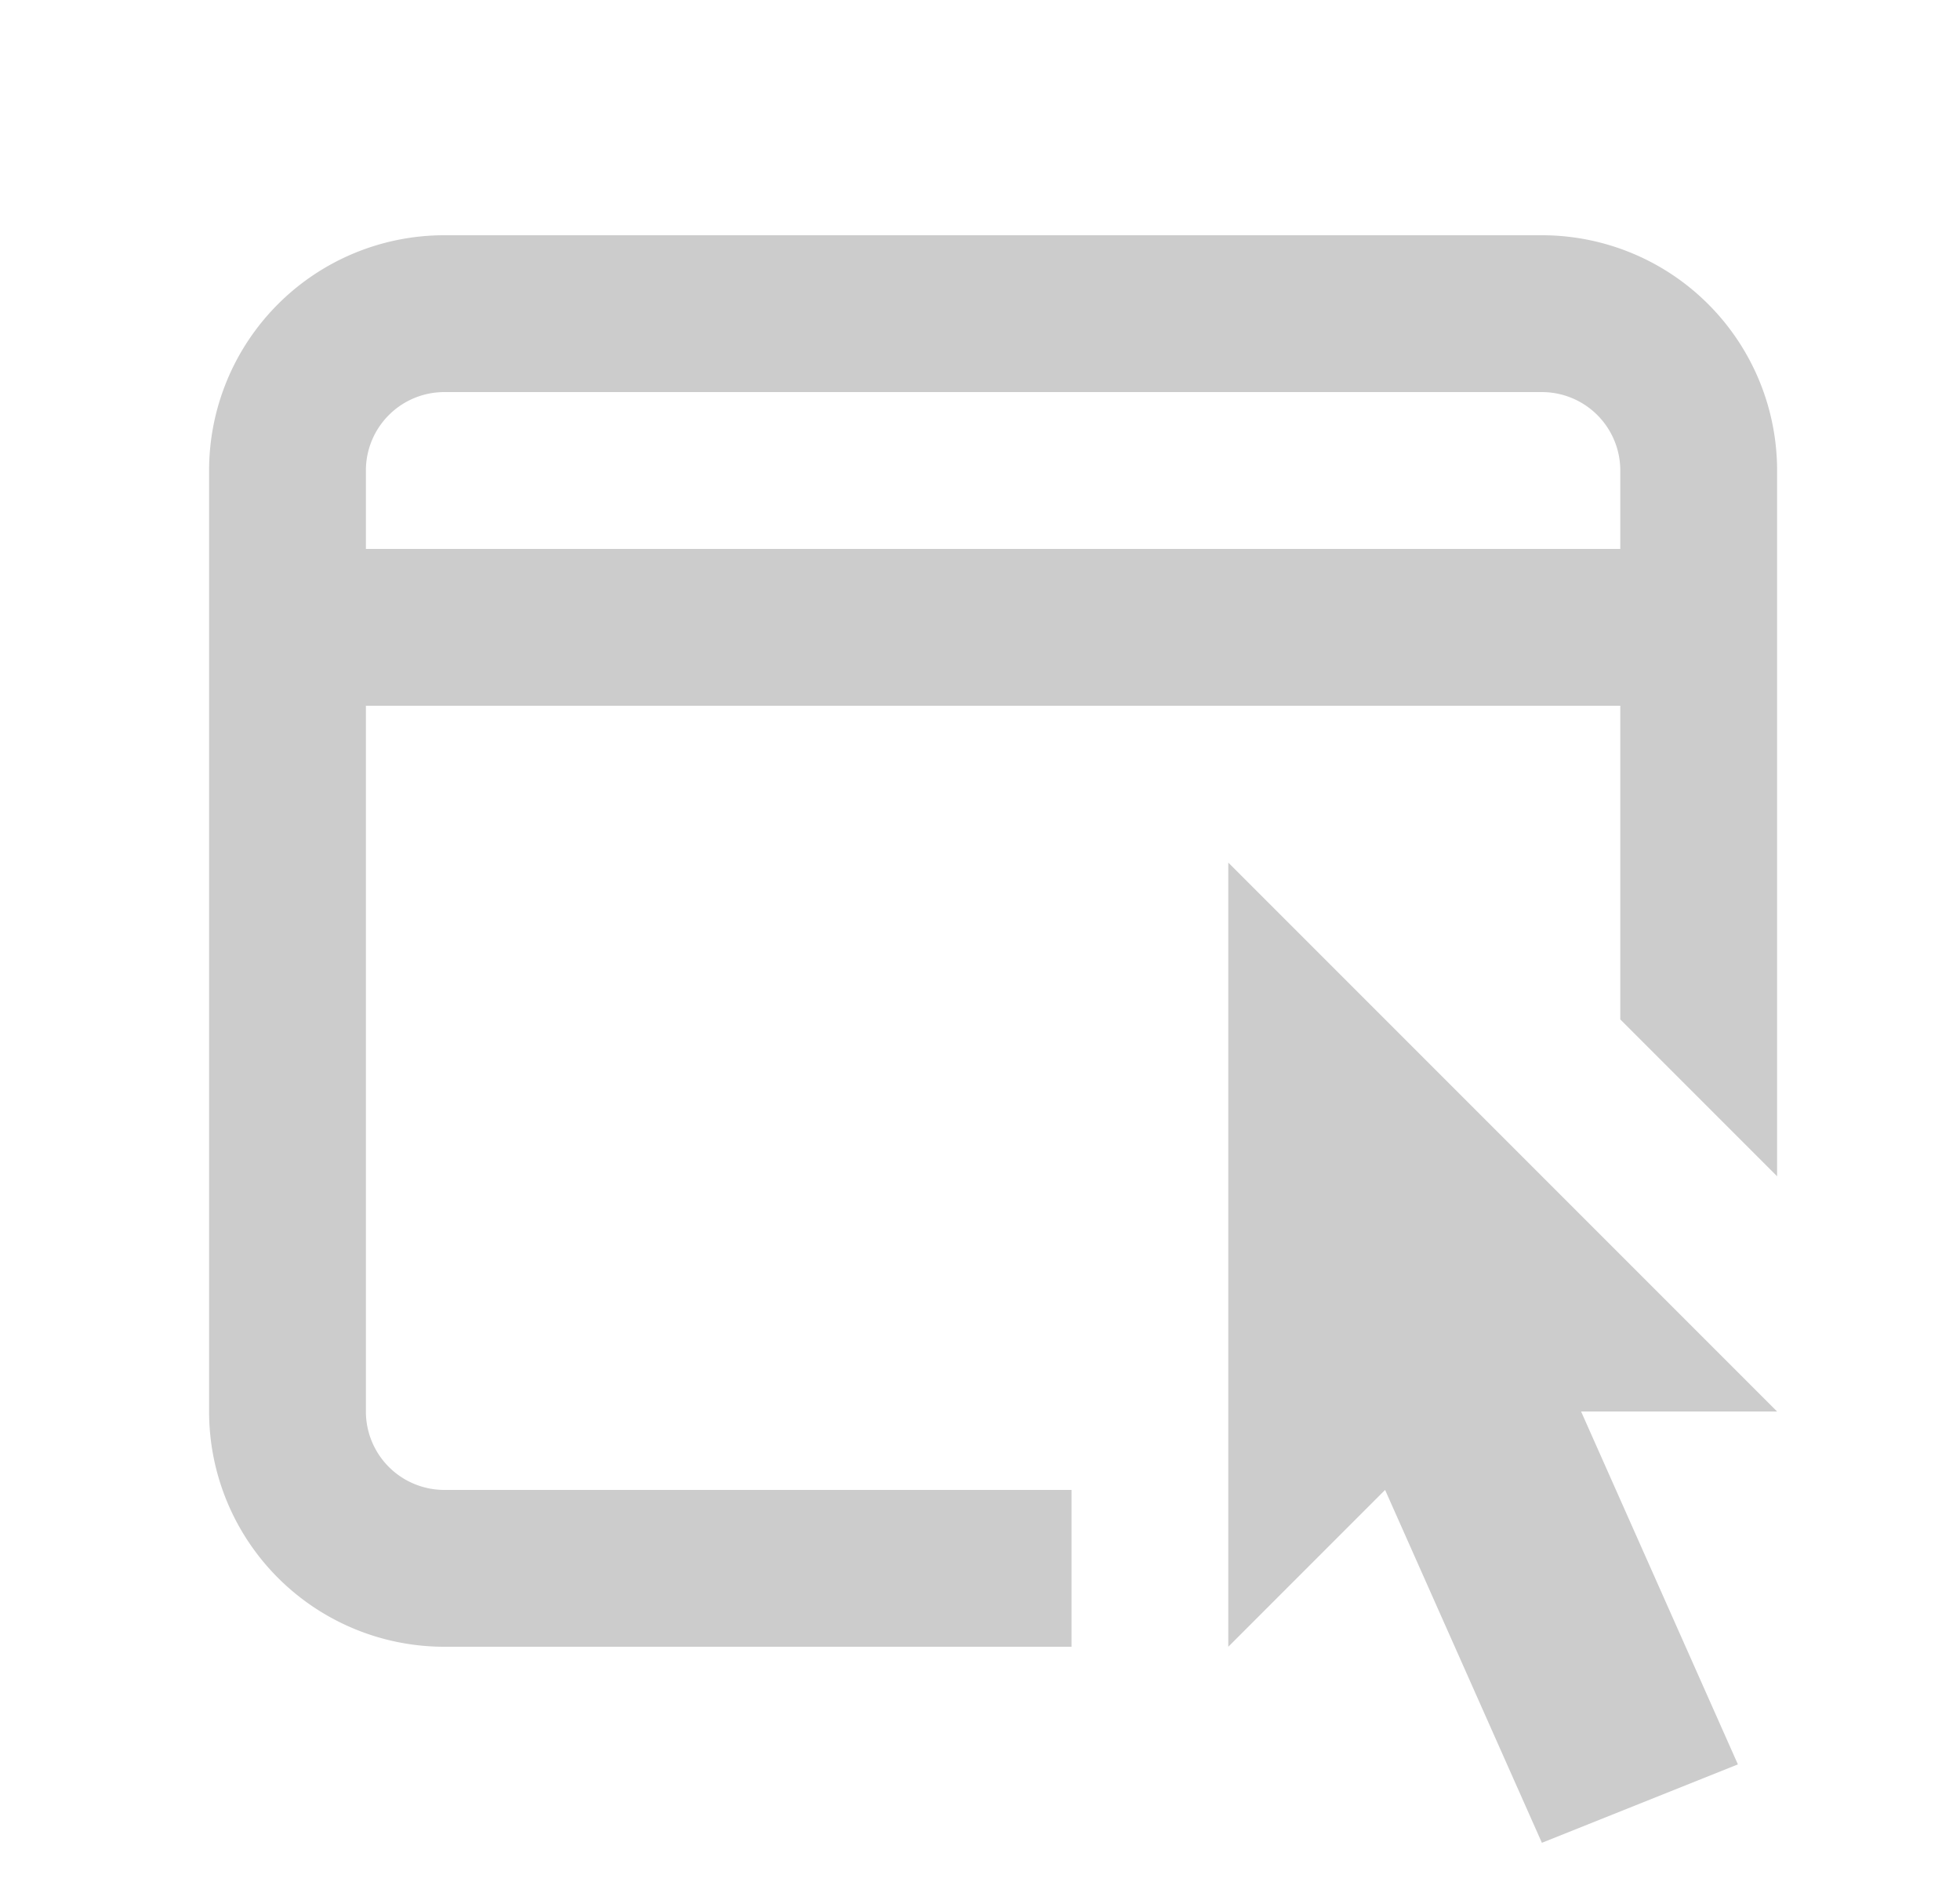
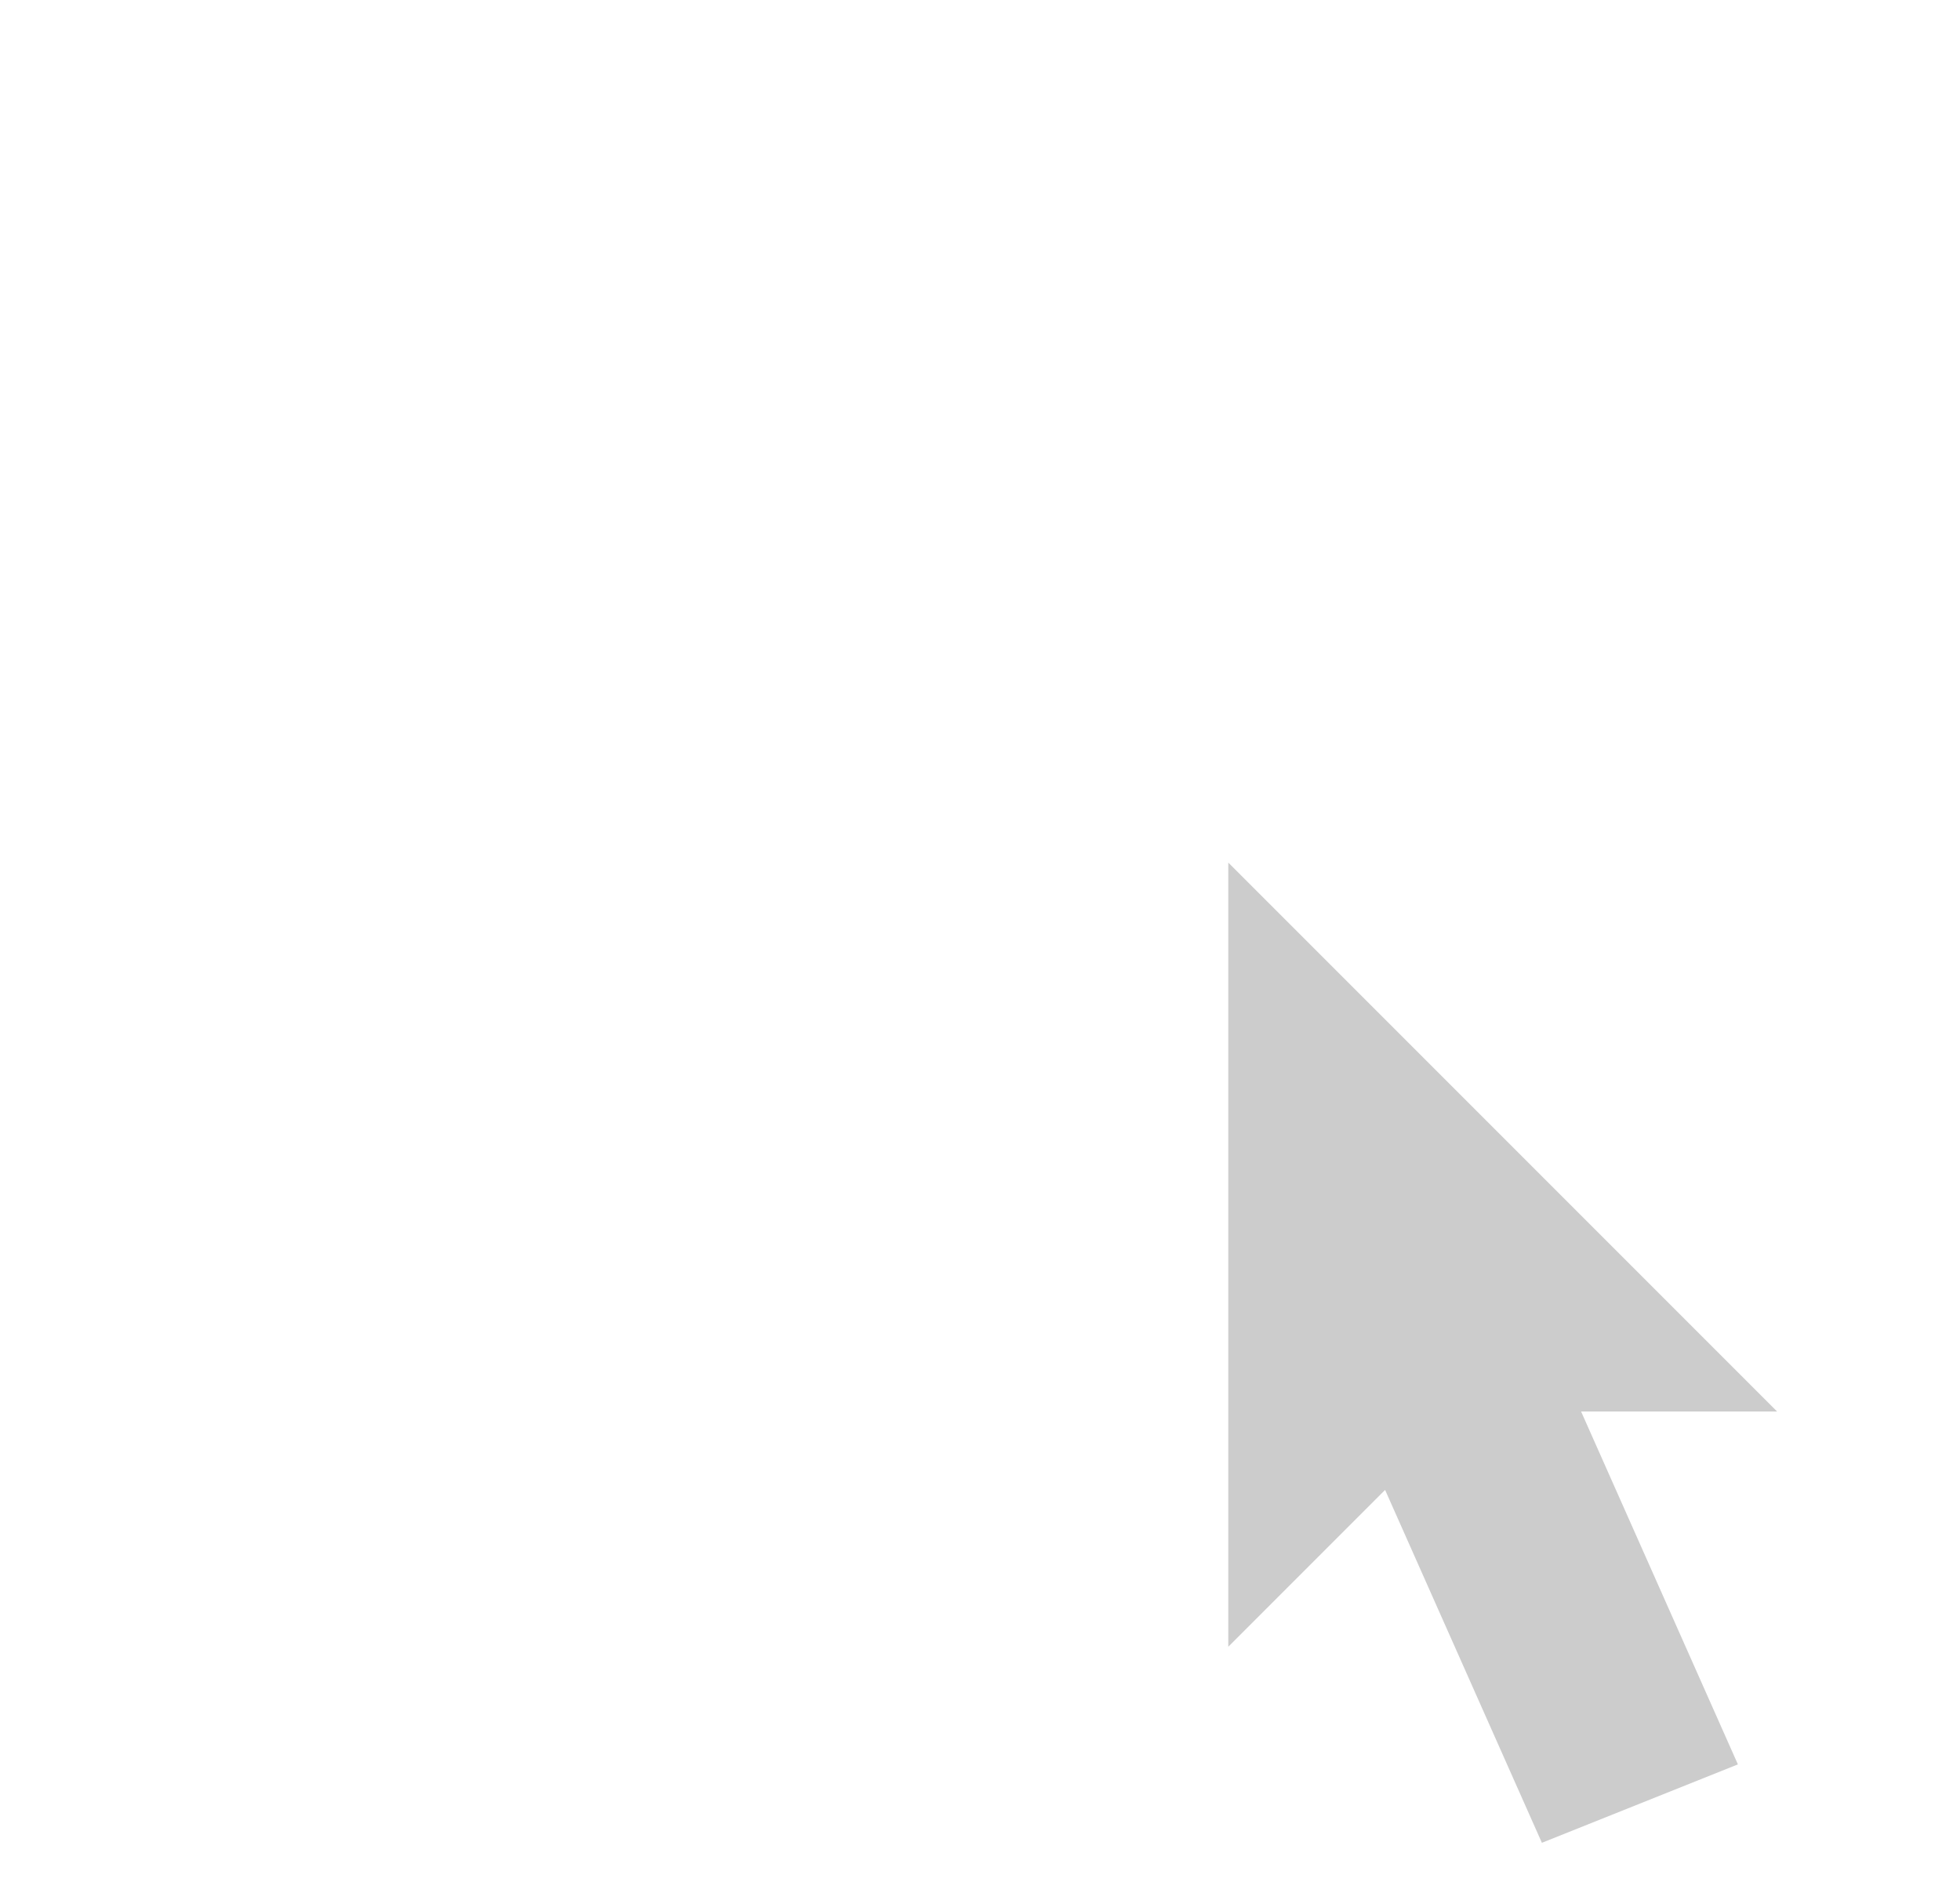
<svg xmlns="http://www.w3.org/2000/svg" width="25" height="24" fill="none">
-   <path fill-rule="evenodd" clip-rule="evenodd" d="M5.667 3a3 3 0 0 0-3 3v12a3 3 0 0 0 3 3h8v-2h-8a1 1 0 0 1-1-1V9h16v4l2 2V6a3 3 0 0 0-3-3h-14Zm15 4h-16V6a1 1 0 0 1 1-1h14a1 1 0 0 1 1 1v1Z" fill="#000" fill-opacity=".2" />
  <path d="M15.667 21V11l7 7h-2.5l2 4.5-2.5 1-2-4.5-2 2Z" fill="#000" fill-opacity=".2" />
</svg>